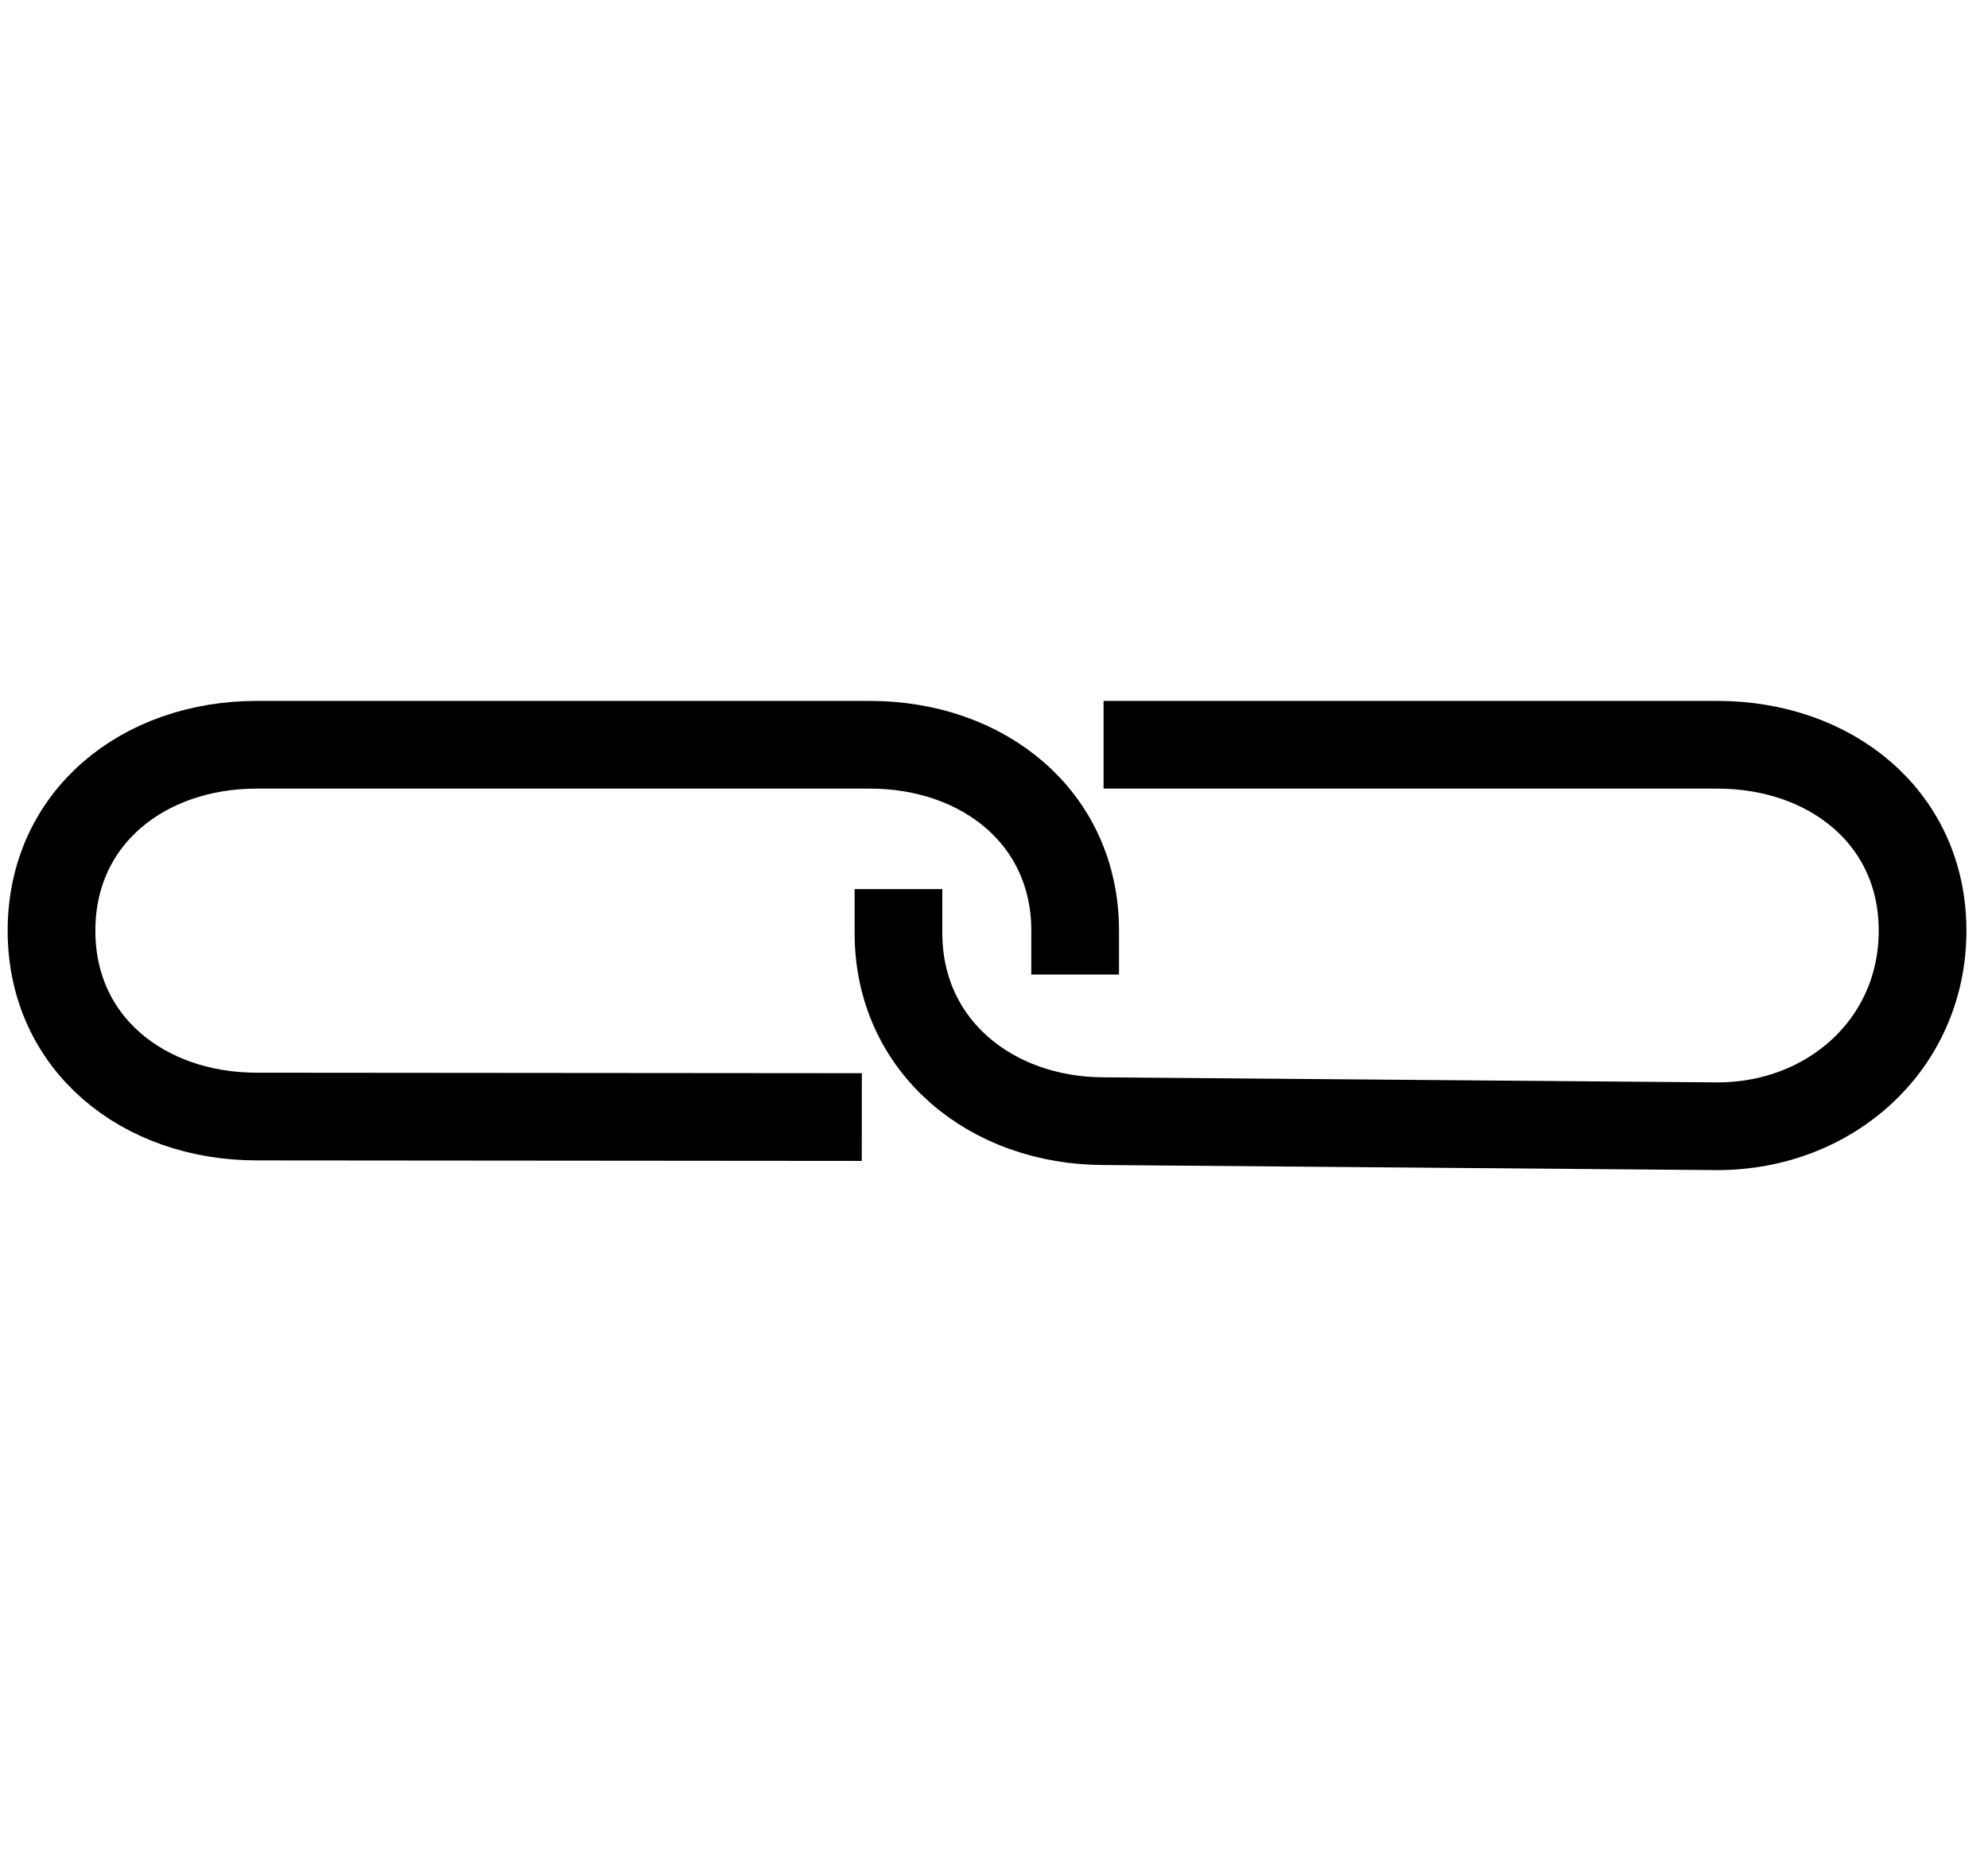
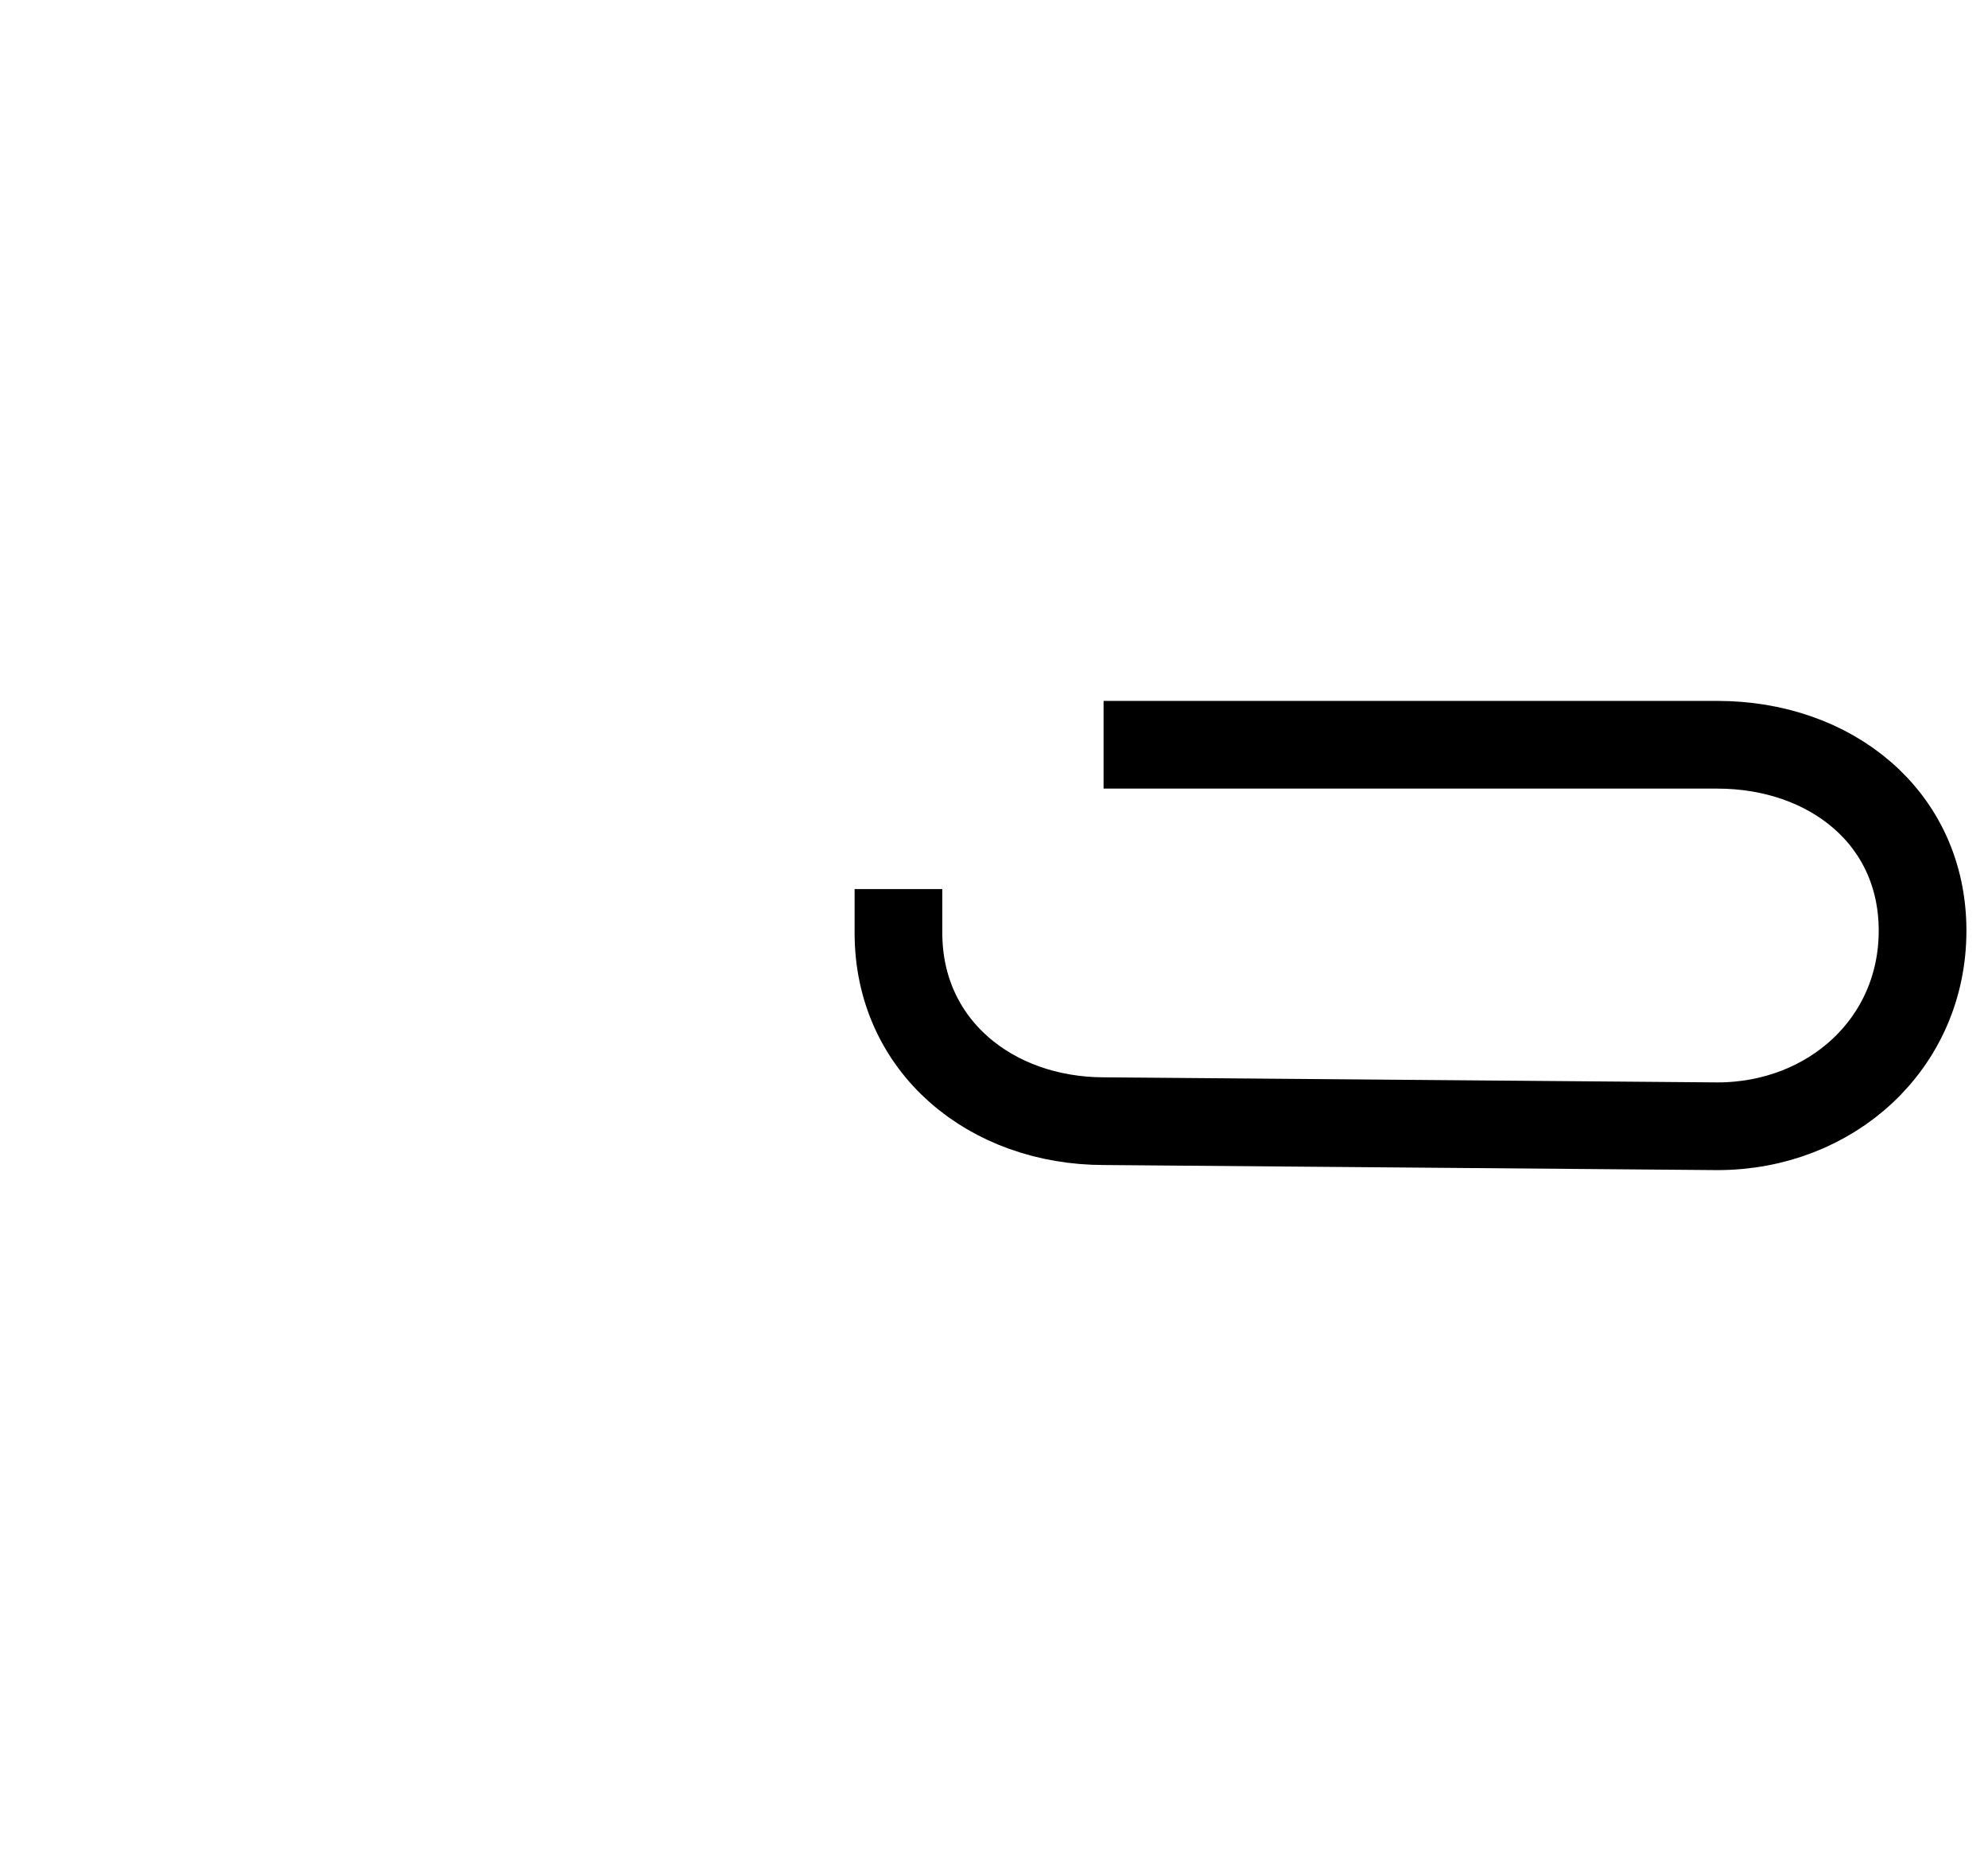
<svg xmlns="http://www.w3.org/2000/svg" width="34" height="32" viewBox="0 0 34 32" fill="none">
  <path d="M19.624 12.738H29.371C31.307 12.738 32.881 13.982 32.881 15.918C32.881 17.854 31.311 19.263 29.371 19.263L18.884 19.176C16.948 19.176 15.366 17.893 15.366 15.957" stroke="black" stroke-width="1.5" stroke-miterlimit="10" stroke-linecap="square" />
-   <path d="M13.989 19.105L4.391 19.097C2.455 19.097 0.881 17.854 0.881 15.918C0.881 13.982 2.451 12.738 4.391 12.738H14.878C16.814 12.738 18.388 13.982 18.388 15.918" stroke="black" stroke-width="1.5" stroke-miterlimit="10" stroke-linecap="square" />
</svg>